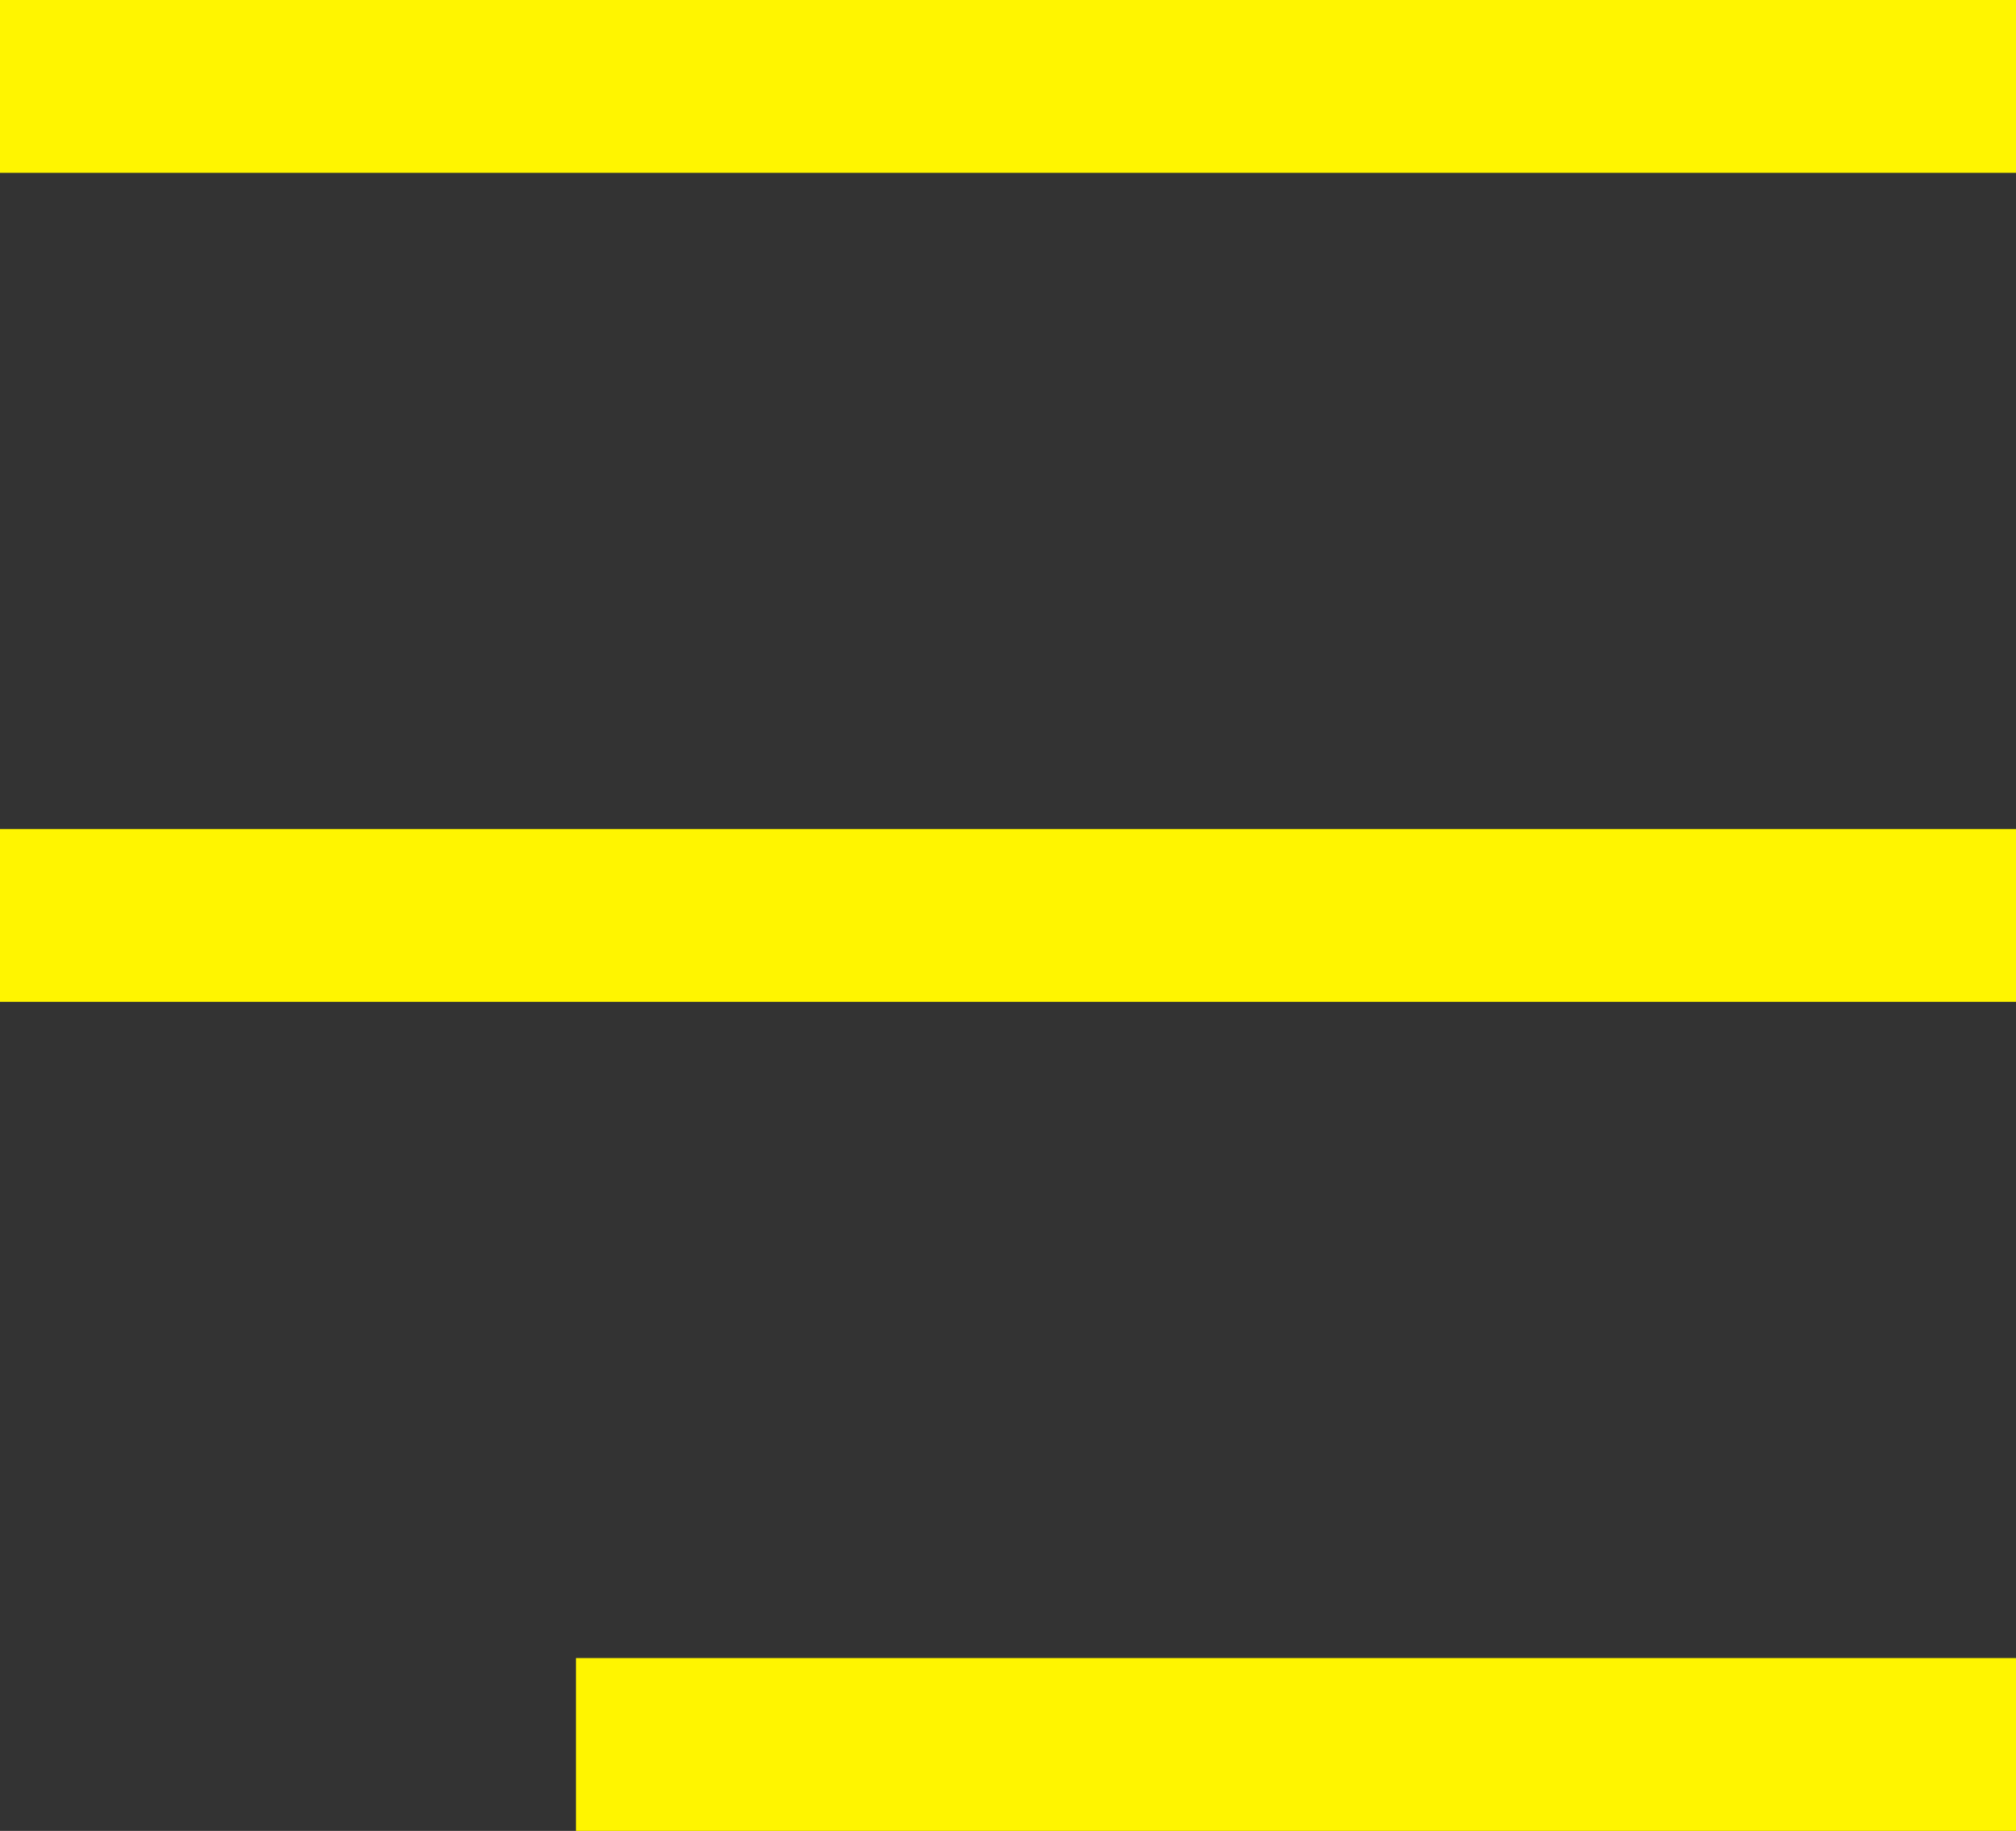
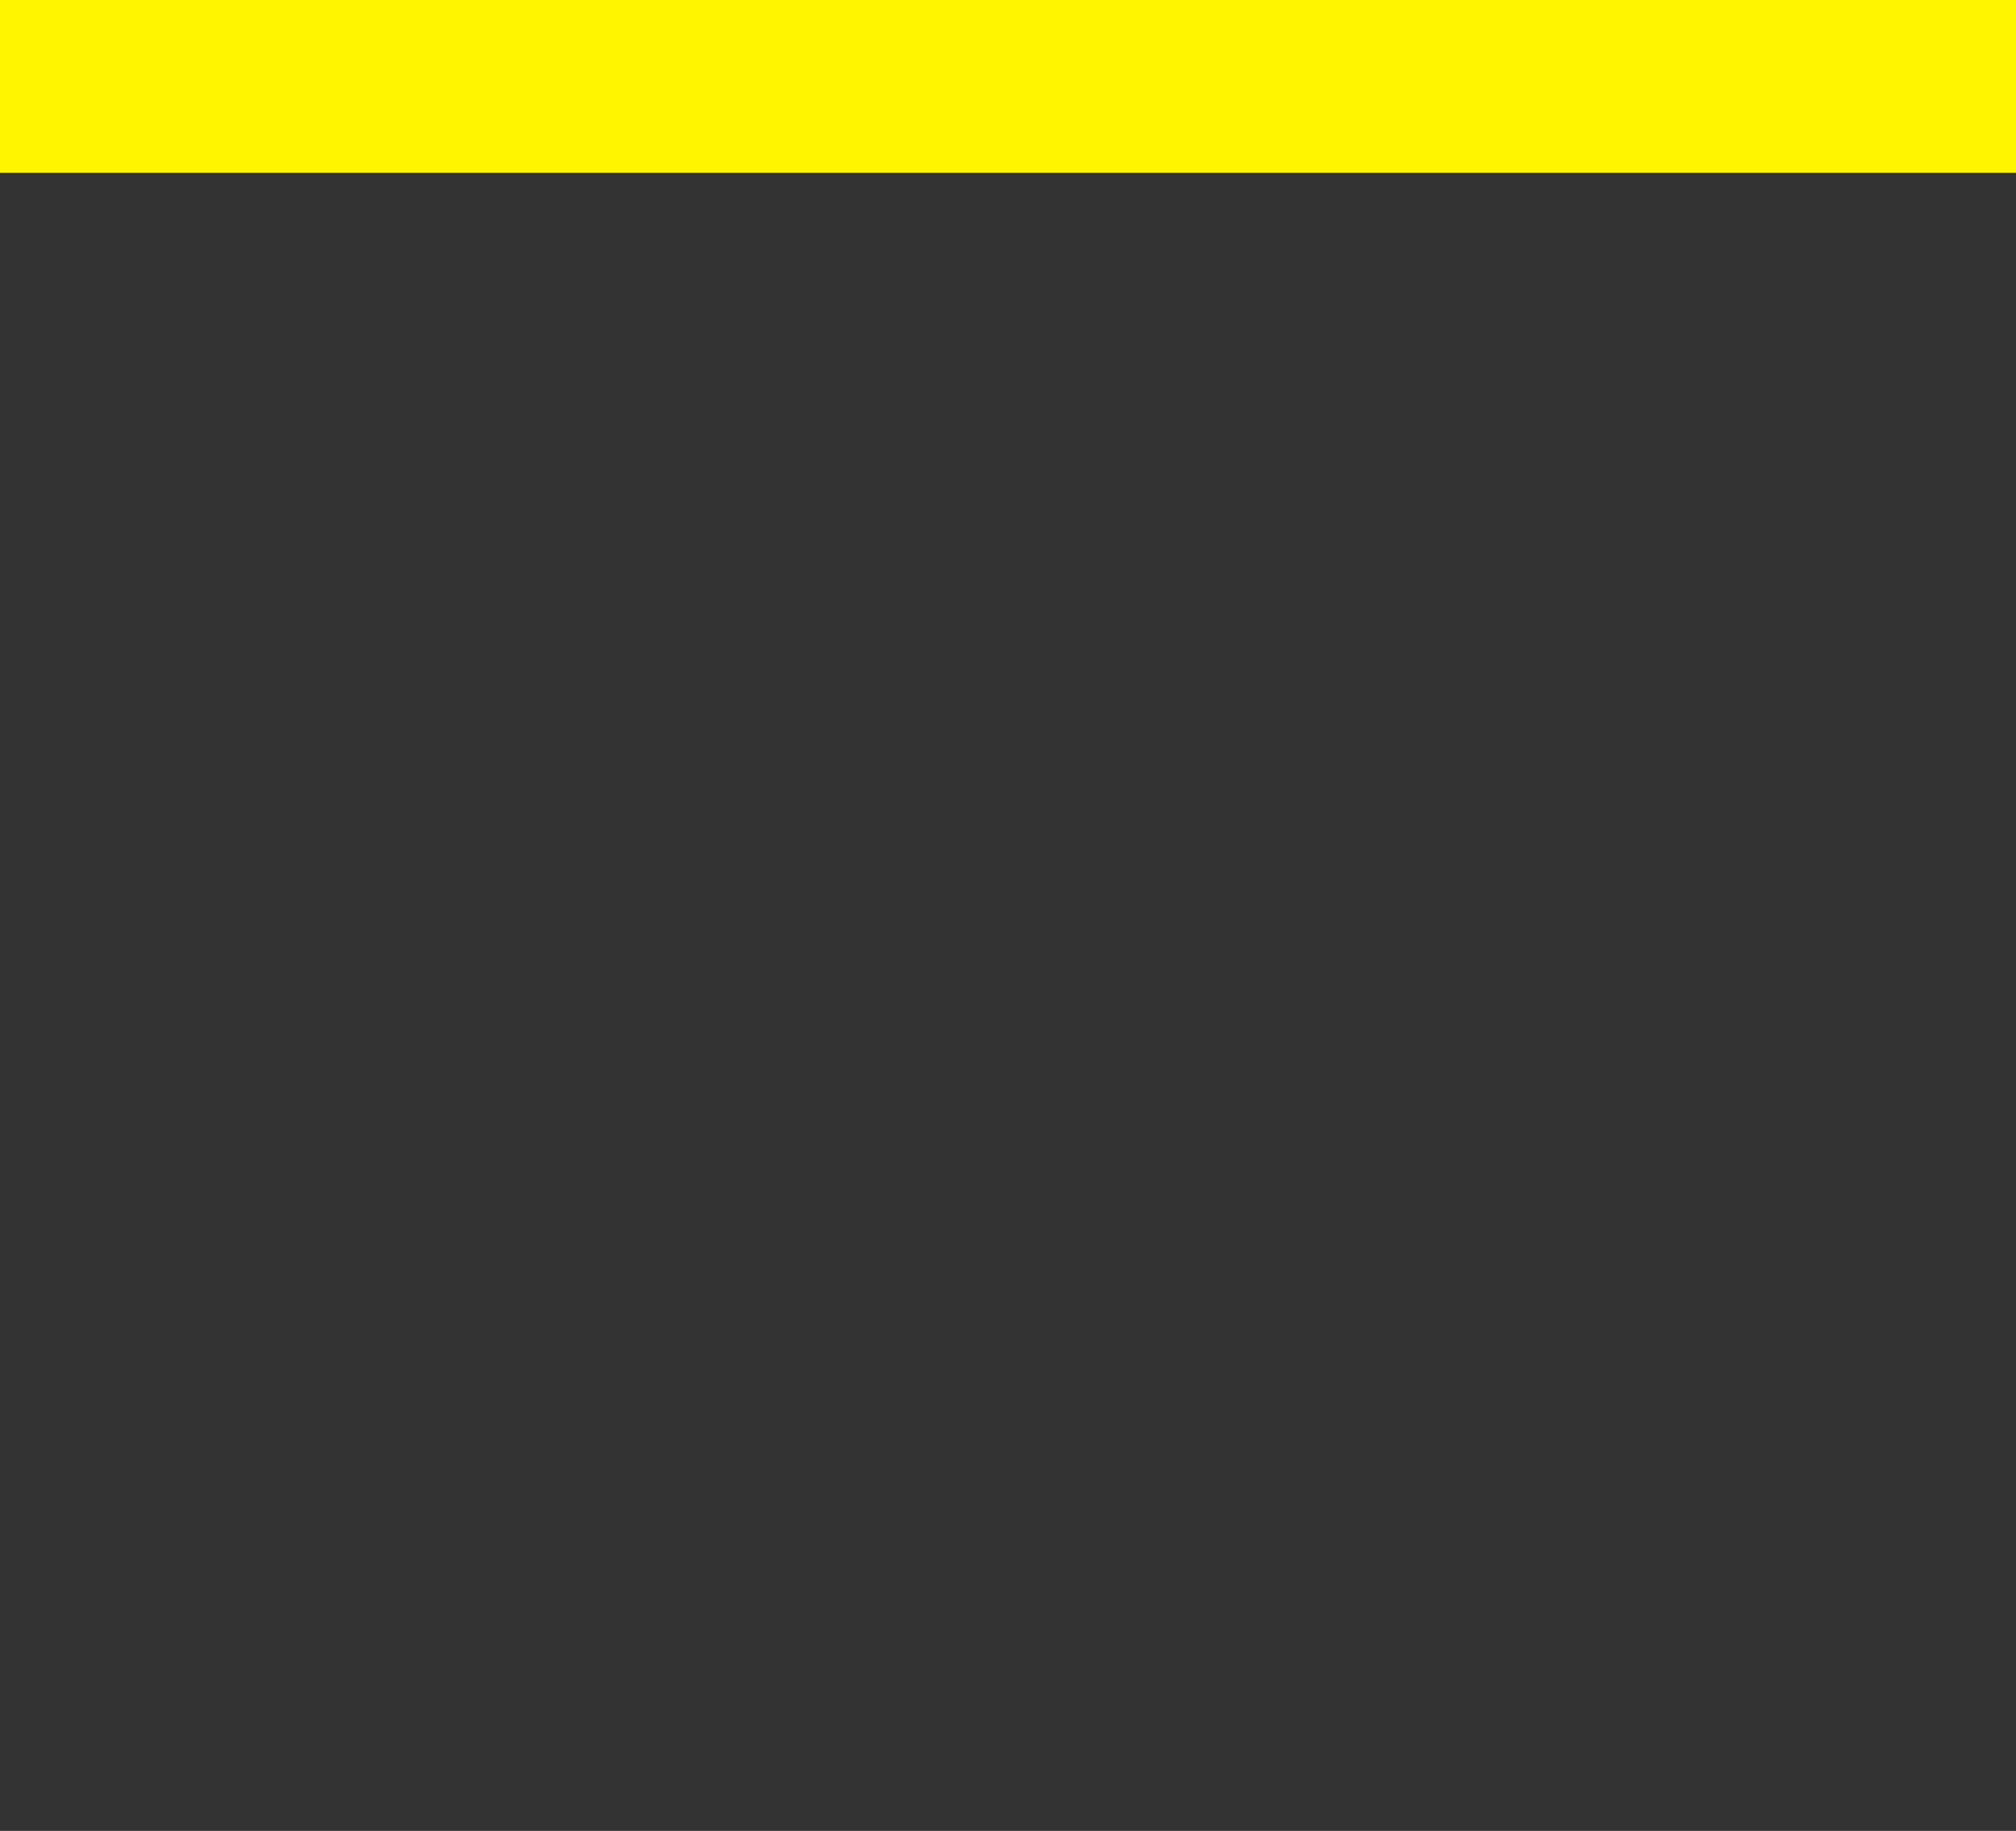
<svg xmlns="http://www.w3.org/2000/svg" width="70" height="63.556" viewBox="0 0 70 63.556">
  <rect x="0" y="0" width="70" height="63.556" fill="#333333" stroke="none" />
  <g id="hamburger" transform="translate(-1749 -1578)">
    <rect id="line_14" data-name="line 14" width="70" height="6" transform="translate(1749 1578)" fill="#fff500" />
-     <rect id="line_18" data-name="line 18" width="70" height="6" transform="translate(1749 1606.778)" fill="#fff500" />
-     <rect id="line_19" data-name="line 19" width="50" height="6" transform="translate(1769 1635.556)" fill="#fff500" />
  </g>
  <g id="hamburger_x" transform="translate(-1757.13 -1582.91)" style="display: none">
    <rect id="line_14" data-name="line 14" width="70" height="6" transform="translate(1757.13 1632.407) rotate(-45)" fill="#fff500" />
    <rect id="line_19" data-name="line 19" width="70" height="6" transform="translate(1761.373 1582.91) rotate(45)" fill="#fff500" />
  </g>
</svg>